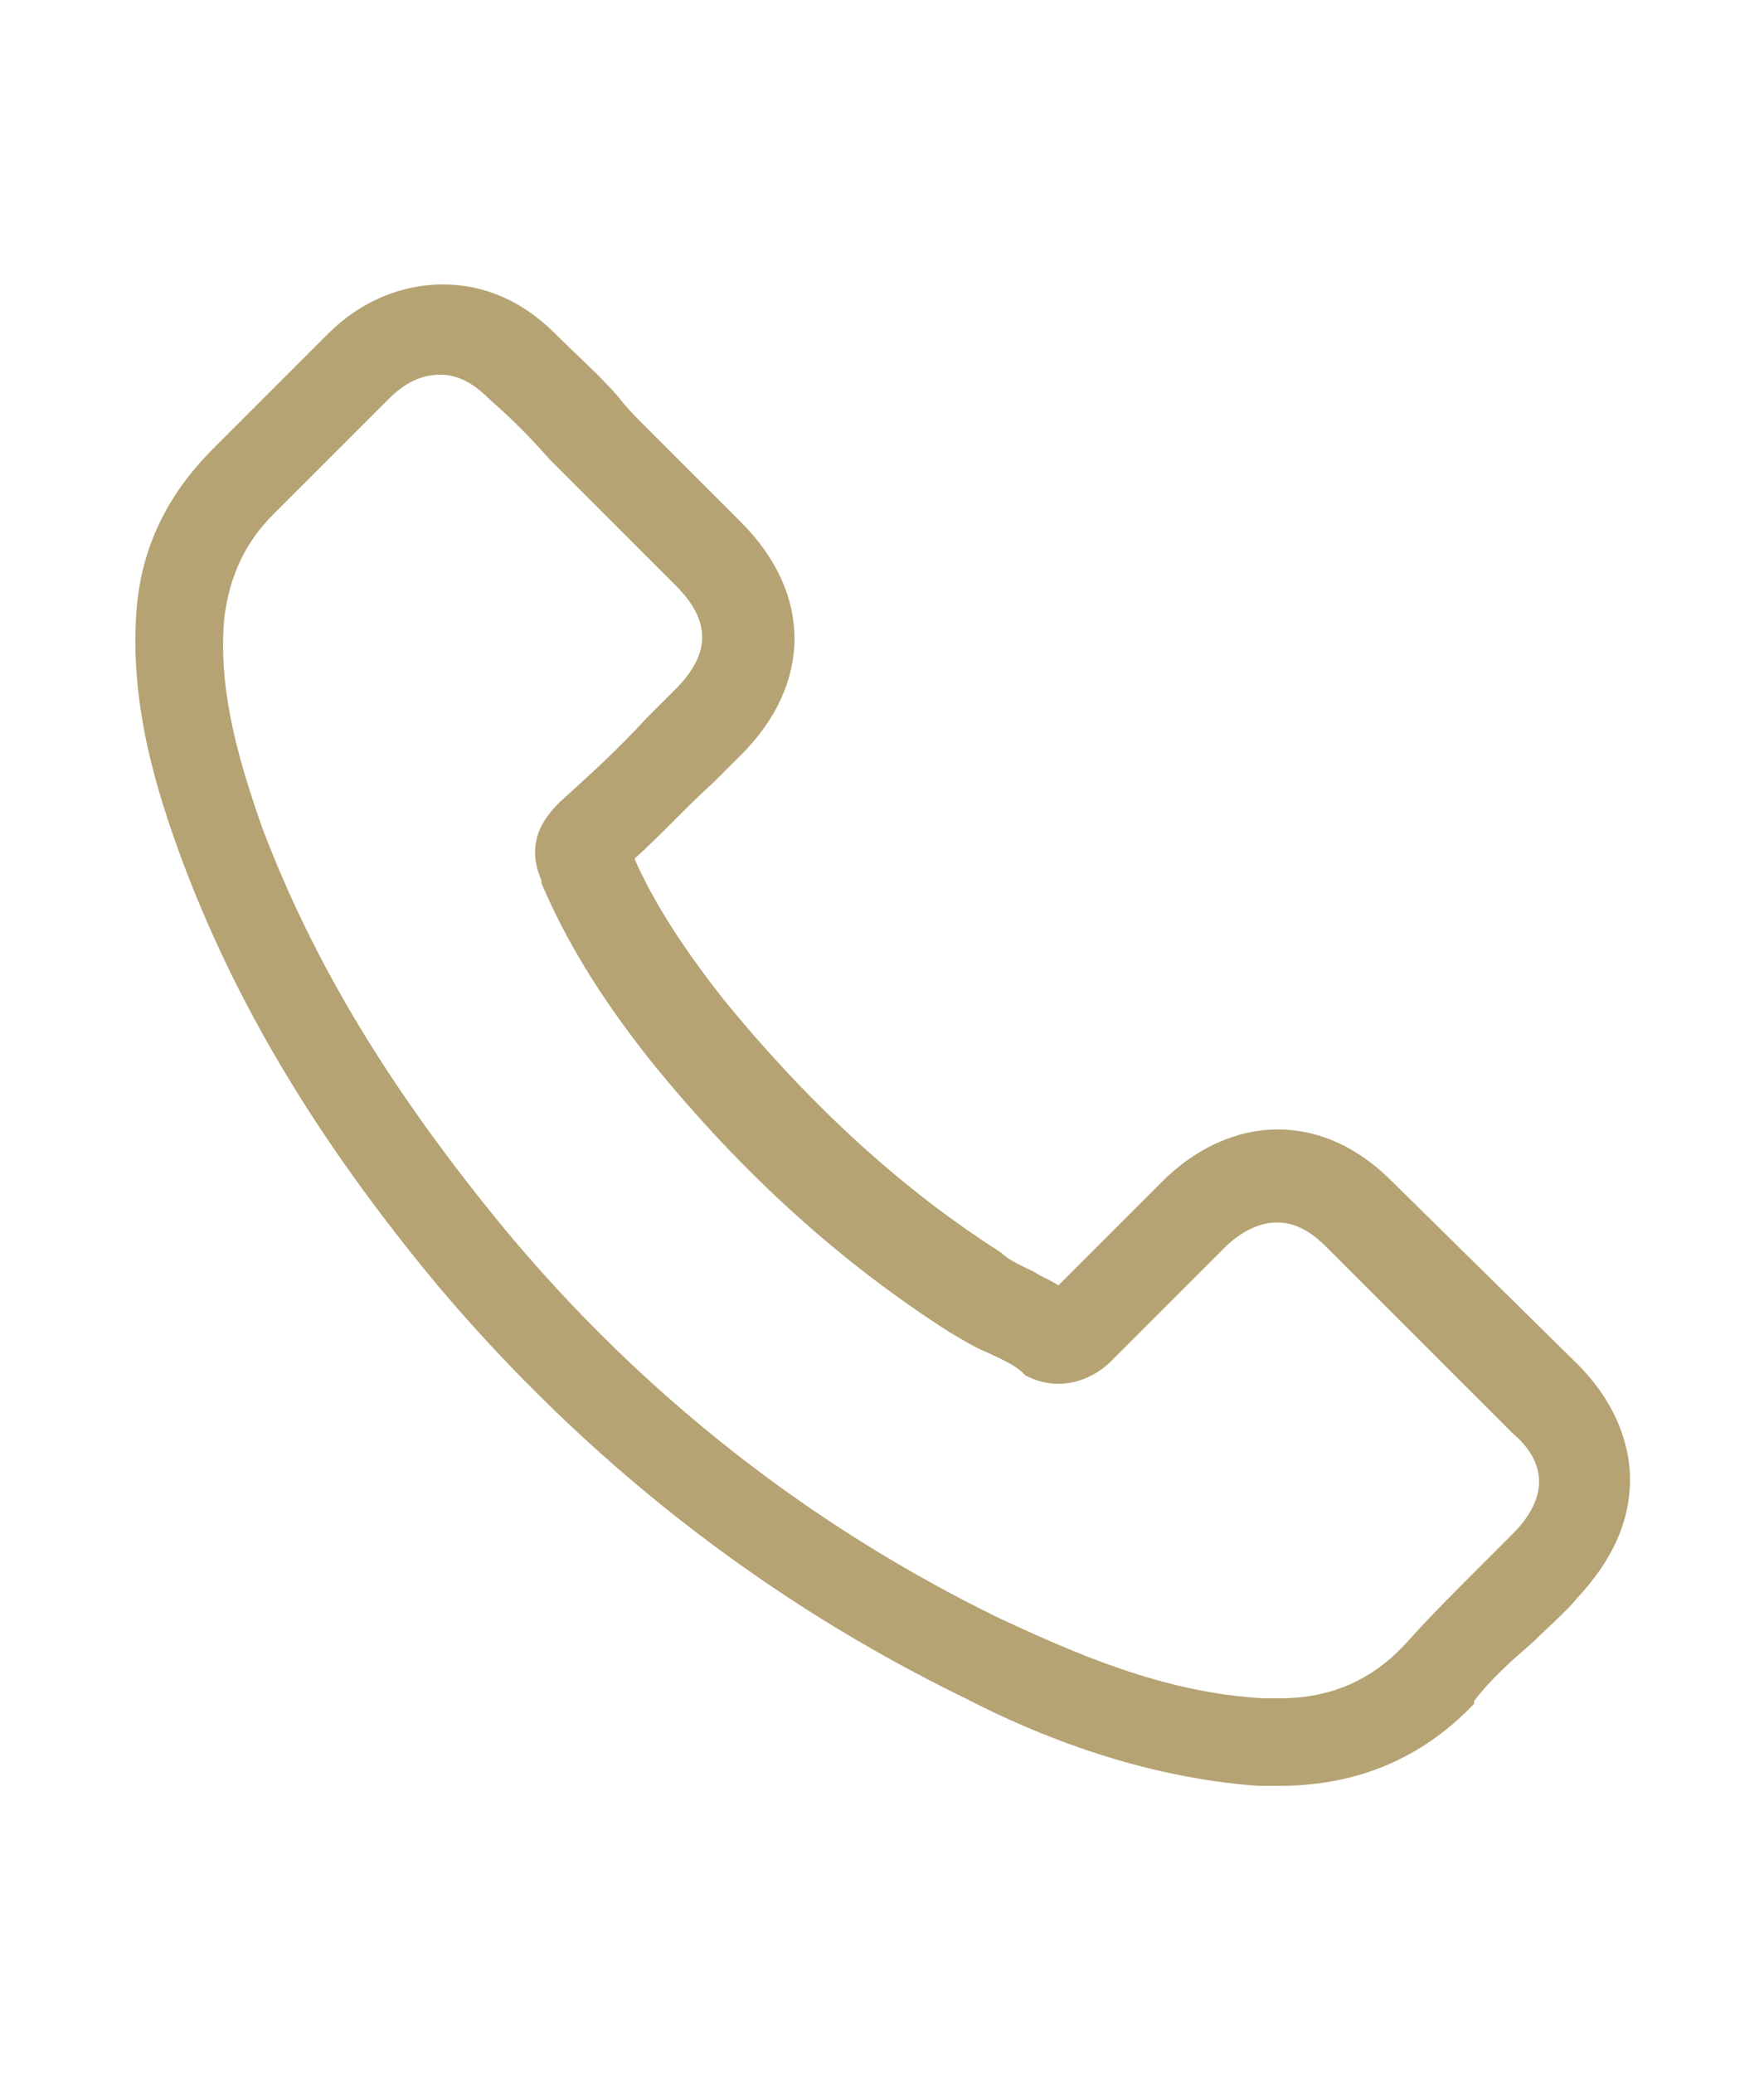
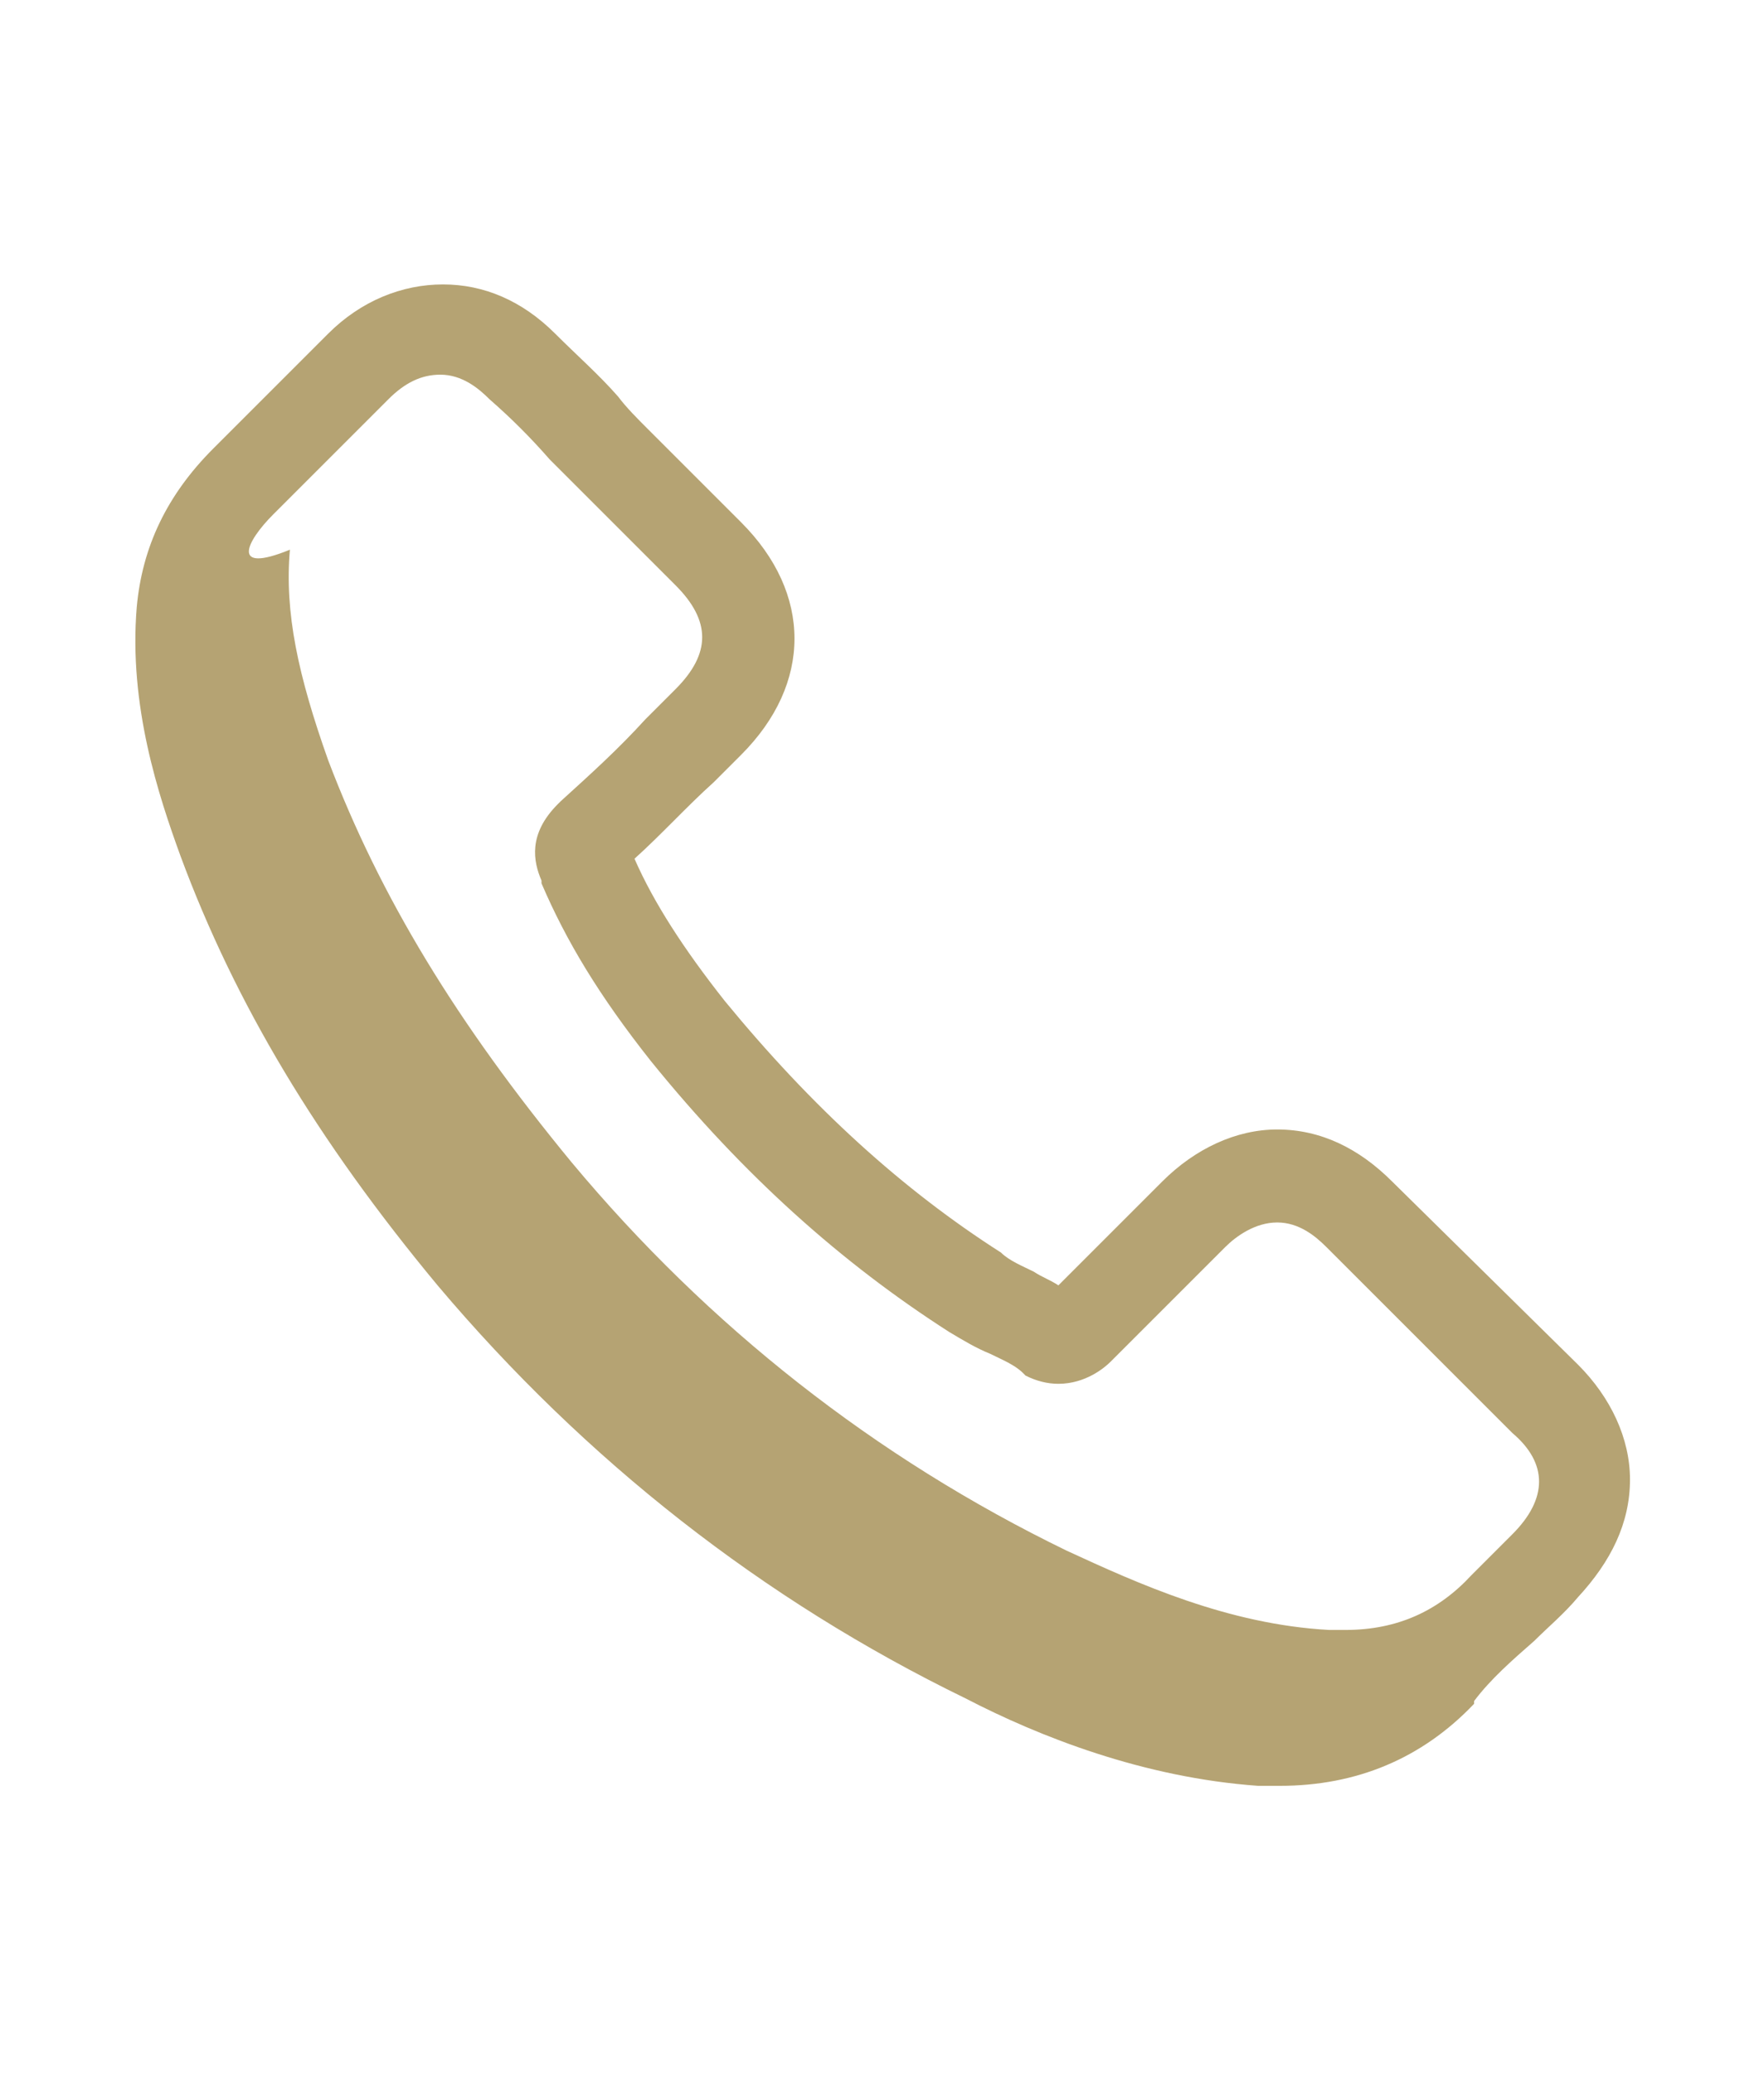
<svg xmlns="http://www.w3.org/2000/svg" version="1.1" id="Layer_1" x="0px" y="0px" viewBox="0 0 64.5 75.8" style="enable-background:new 0 0 64.5 75.8;" xml:space="preserve">
  <style type="text/css">
	.st0{fill:#B5A373;}
</style>
-   <path class="st0" d="M50.9,43.2c-1.2-1.2-2.6-1.9-4.2-1.9c-1.5,0-3,0.7-4.2,1.9L38.7,47c-0.3-0.2-0.6-0.3-0.9-0.5  c-0.4-0.2-0.9-0.4-1.2-0.7c-3.6-2.3-6.9-5.3-10.1-9.2c-1.5-1.9-2.6-3.6-3.3-5.2c1-0.9,1.9-1.9,2.9-2.8c0.3-0.3,0.7-0.7,1-1  c2.6-2.6,2.6-5.9,0-8.5l-3.4-3.4c-0.4-0.4-0.8-0.8-1.1-1.2c-0.7-0.8-1.5-1.5-2.3-2.3c-1.2-1.2-2.6-1.8-4.1-1.8s-3,0.6-4.2,1.8l0,0  l-4.2,4.2C6.1,18.1,5.2,20,5,22.2c-0.3,3.6,0.8,6.9,1.6,9.1c2,5.4,5,10.4,9.4,15.7c5.4,6.4,11.9,11.5,19.3,15.1  C38,63.5,41.8,65,46,65.3c0.3,0,0.5,0,0.8,0c2.8,0,5.2-1,7.1-3c0,0,0,0,0-0.1c0.6-0.8,1.4-1.5,2.2-2.2c0.5-0.5,1.1-1,1.6-1.6  c1.2-1.3,1.9-2.7,1.9-4.3c0-1.5-0.7-3-1.9-4.2L50.9,43.2z M55.3,56.1L55.3,56.1c-0.5,0.5-1,1-1.5,1.5c-0.8,0.8-1.6,1.6-2.4,2.5  c-1.2,1.3-2.7,2-4.6,2c-0.2,0-0.4,0-0.6,0c-3.7-0.2-7-1.7-9.6-2.9c-7-3.4-13.1-8.2-18.1-14.2c-4.2-5.1-7-9.7-8.9-14.7  c-1.1-3.1-1.6-5.4-1.4-7.7C8.4,21,9,19.8,10,18.8l4.2-4.2c0.6-0.6,1.2-0.9,1.9-0.9c0.8,0,1.4,0.5,1.8,0.9l0,0  c0.8,0.7,1.5,1.4,2.2,2.2c0.4,0.4,0.8,0.8,1.2,1.2l3.4,3.4c1.3,1.3,1.3,2.5,0,3.8c-0.4,0.4-0.7,0.7-1.1,1.1c-1,1.1-2,2-3.1,3  c0,0,0,0-0.1,0.1c-1.1,1.1-0.9,2.1-0.6,2.8v0.1c0.9,2.1,2.1,4.1,4,6.5l0,0c3.4,4.2,7,7.4,10.9,9.9c0.5,0.3,1,0.6,1.5,0.8  c0.4,0.2,0.9,0.4,1.2,0.7l0.1,0.1c0.4,0.2,0.8,0.3,1.2,0.3c1,0,1.7-0.6,1.9-0.8l4.2-4.2c0.4-0.4,1.1-0.9,1.9-0.9  c0.8,0,1.4,0.5,1.8,0.9l0,0l6.8,6.8C56.6,53.5,56.6,54.8,55.3,56.1z" />
+   <path class="st0" d="M50.9,43.2c-1.2-1.2-2.6-1.9-4.2-1.9c-1.5,0-3,0.7-4.2,1.9L38.7,47c-0.3-0.2-0.6-0.3-0.9-0.5  c-0.4-0.2-0.9-0.4-1.2-0.7c-3.6-2.3-6.9-5.3-10.1-9.2c-1.5-1.9-2.6-3.6-3.3-5.2c1-0.9,1.9-1.9,2.9-2.8c0.3-0.3,0.7-0.7,1-1  c2.6-2.6,2.6-5.9,0-8.5l-3.4-3.4c-0.4-0.4-0.8-0.8-1.1-1.2c-0.7-0.8-1.5-1.5-2.3-2.3c-1.2-1.2-2.6-1.8-4.1-1.8s-3,0.6-4.2,1.8l0,0  l-4.2,4.2C6.1,18.1,5.2,20,5,22.2c-0.3,3.6,0.8,6.9,1.6,9.1c2,5.4,5,10.4,9.4,15.7c5.4,6.4,11.9,11.5,19.3,15.1  C38,63.5,41.8,65,46,65.3c0.3,0,0.5,0,0.8,0c2.8,0,5.2-1,7.1-3c0,0,0,0,0-0.1c0.6-0.8,1.4-1.5,2.2-2.2c0.5-0.5,1.1-1,1.6-1.6  c1.2-1.3,1.9-2.7,1.9-4.3c0-1.5-0.7-3-1.9-4.2L50.9,43.2z M55.3,56.1L55.3,56.1c-0.5,0.5-1,1-1.5,1.5c-1.2,1.3-2.7,2-4.6,2c-0.2,0-0.4,0-0.6,0c-3.7-0.2-7-1.7-9.6-2.9c-7-3.4-13.1-8.2-18.1-14.2c-4.2-5.1-7-9.7-8.9-14.7  c-1.1-3.1-1.6-5.4-1.4-7.7C8.4,21,9,19.8,10,18.8l4.2-4.2c0.6-0.6,1.2-0.9,1.9-0.9c0.8,0,1.4,0.5,1.8,0.9l0,0  c0.8,0.7,1.5,1.4,2.2,2.2c0.4,0.4,0.8,0.8,1.2,1.2l3.4,3.4c1.3,1.3,1.3,2.5,0,3.8c-0.4,0.4-0.7,0.7-1.1,1.1c-1,1.1-2,2-3.1,3  c0,0,0,0-0.1,0.1c-1.1,1.1-0.9,2.1-0.6,2.8v0.1c0.9,2.1,2.1,4.1,4,6.5l0,0c3.4,4.2,7,7.4,10.9,9.9c0.5,0.3,1,0.6,1.5,0.8  c0.4,0.2,0.9,0.4,1.2,0.7l0.1,0.1c0.4,0.2,0.8,0.3,1.2,0.3c1,0,1.7-0.6,1.9-0.8l4.2-4.2c0.4-0.4,1.1-0.9,1.9-0.9  c0.8,0,1.4,0.5,1.8,0.9l0,0l6.8,6.8C56.6,53.5,56.6,54.8,55.3,56.1z" />
</svg>